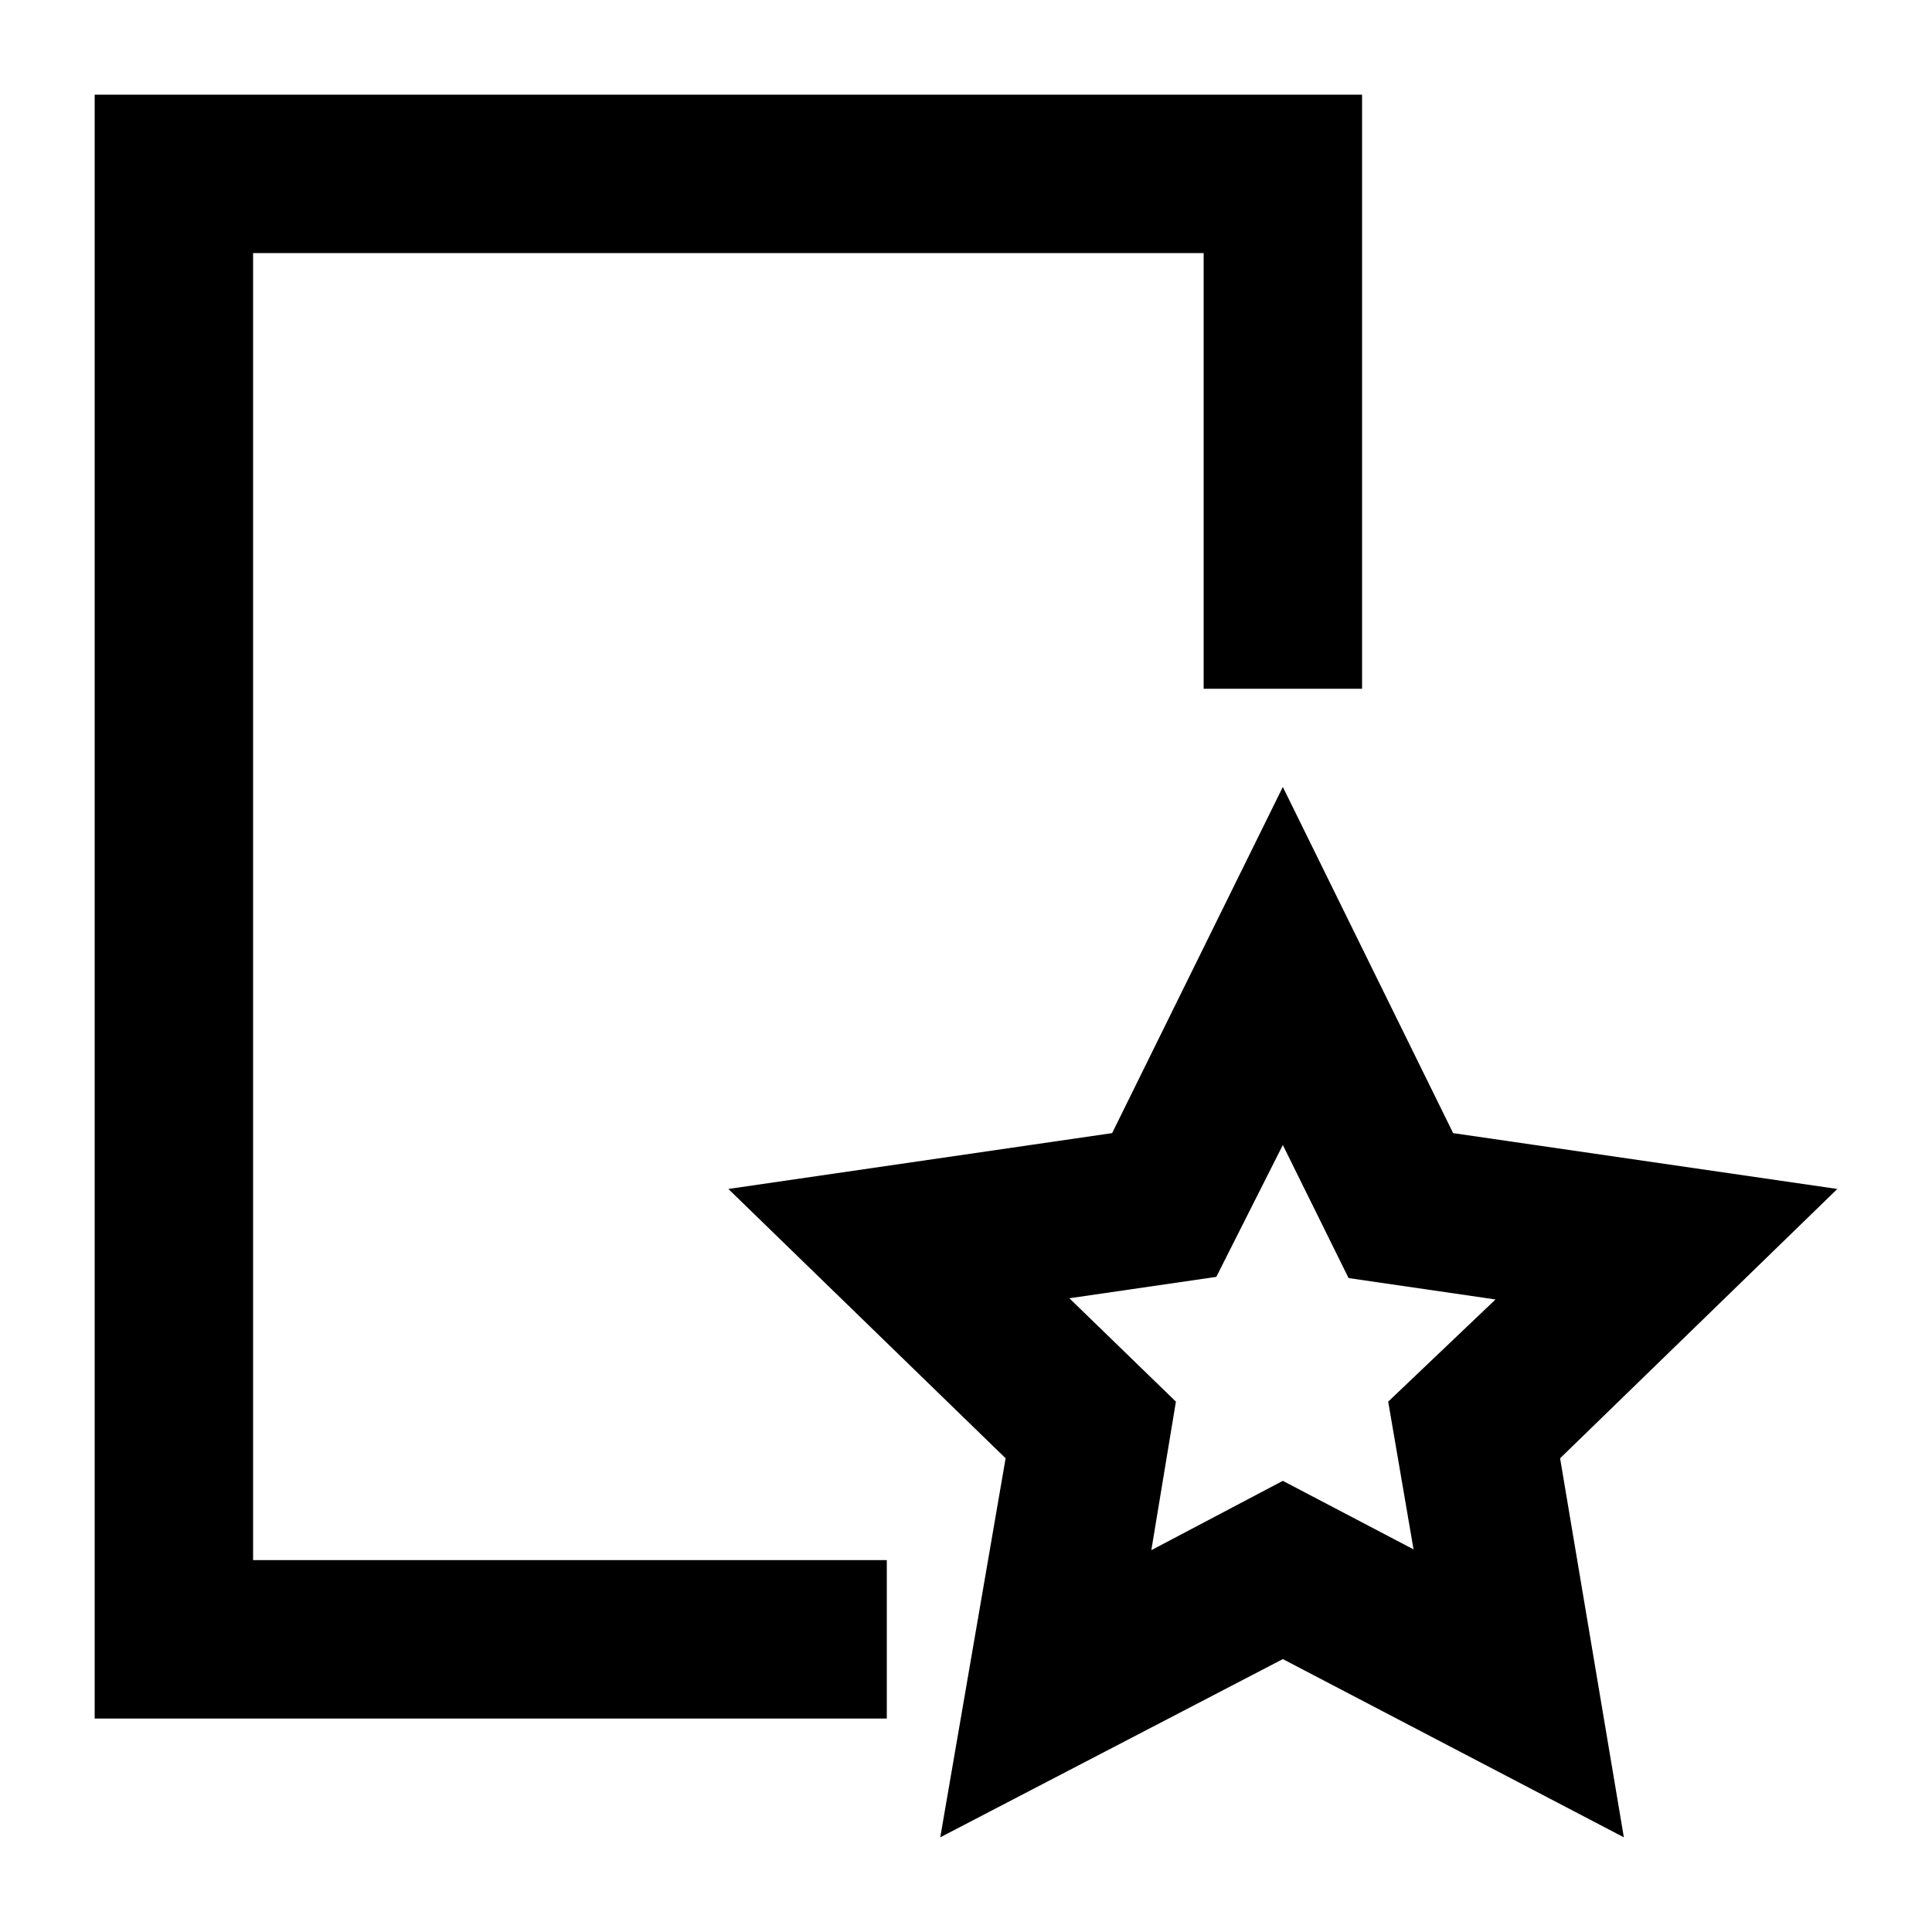
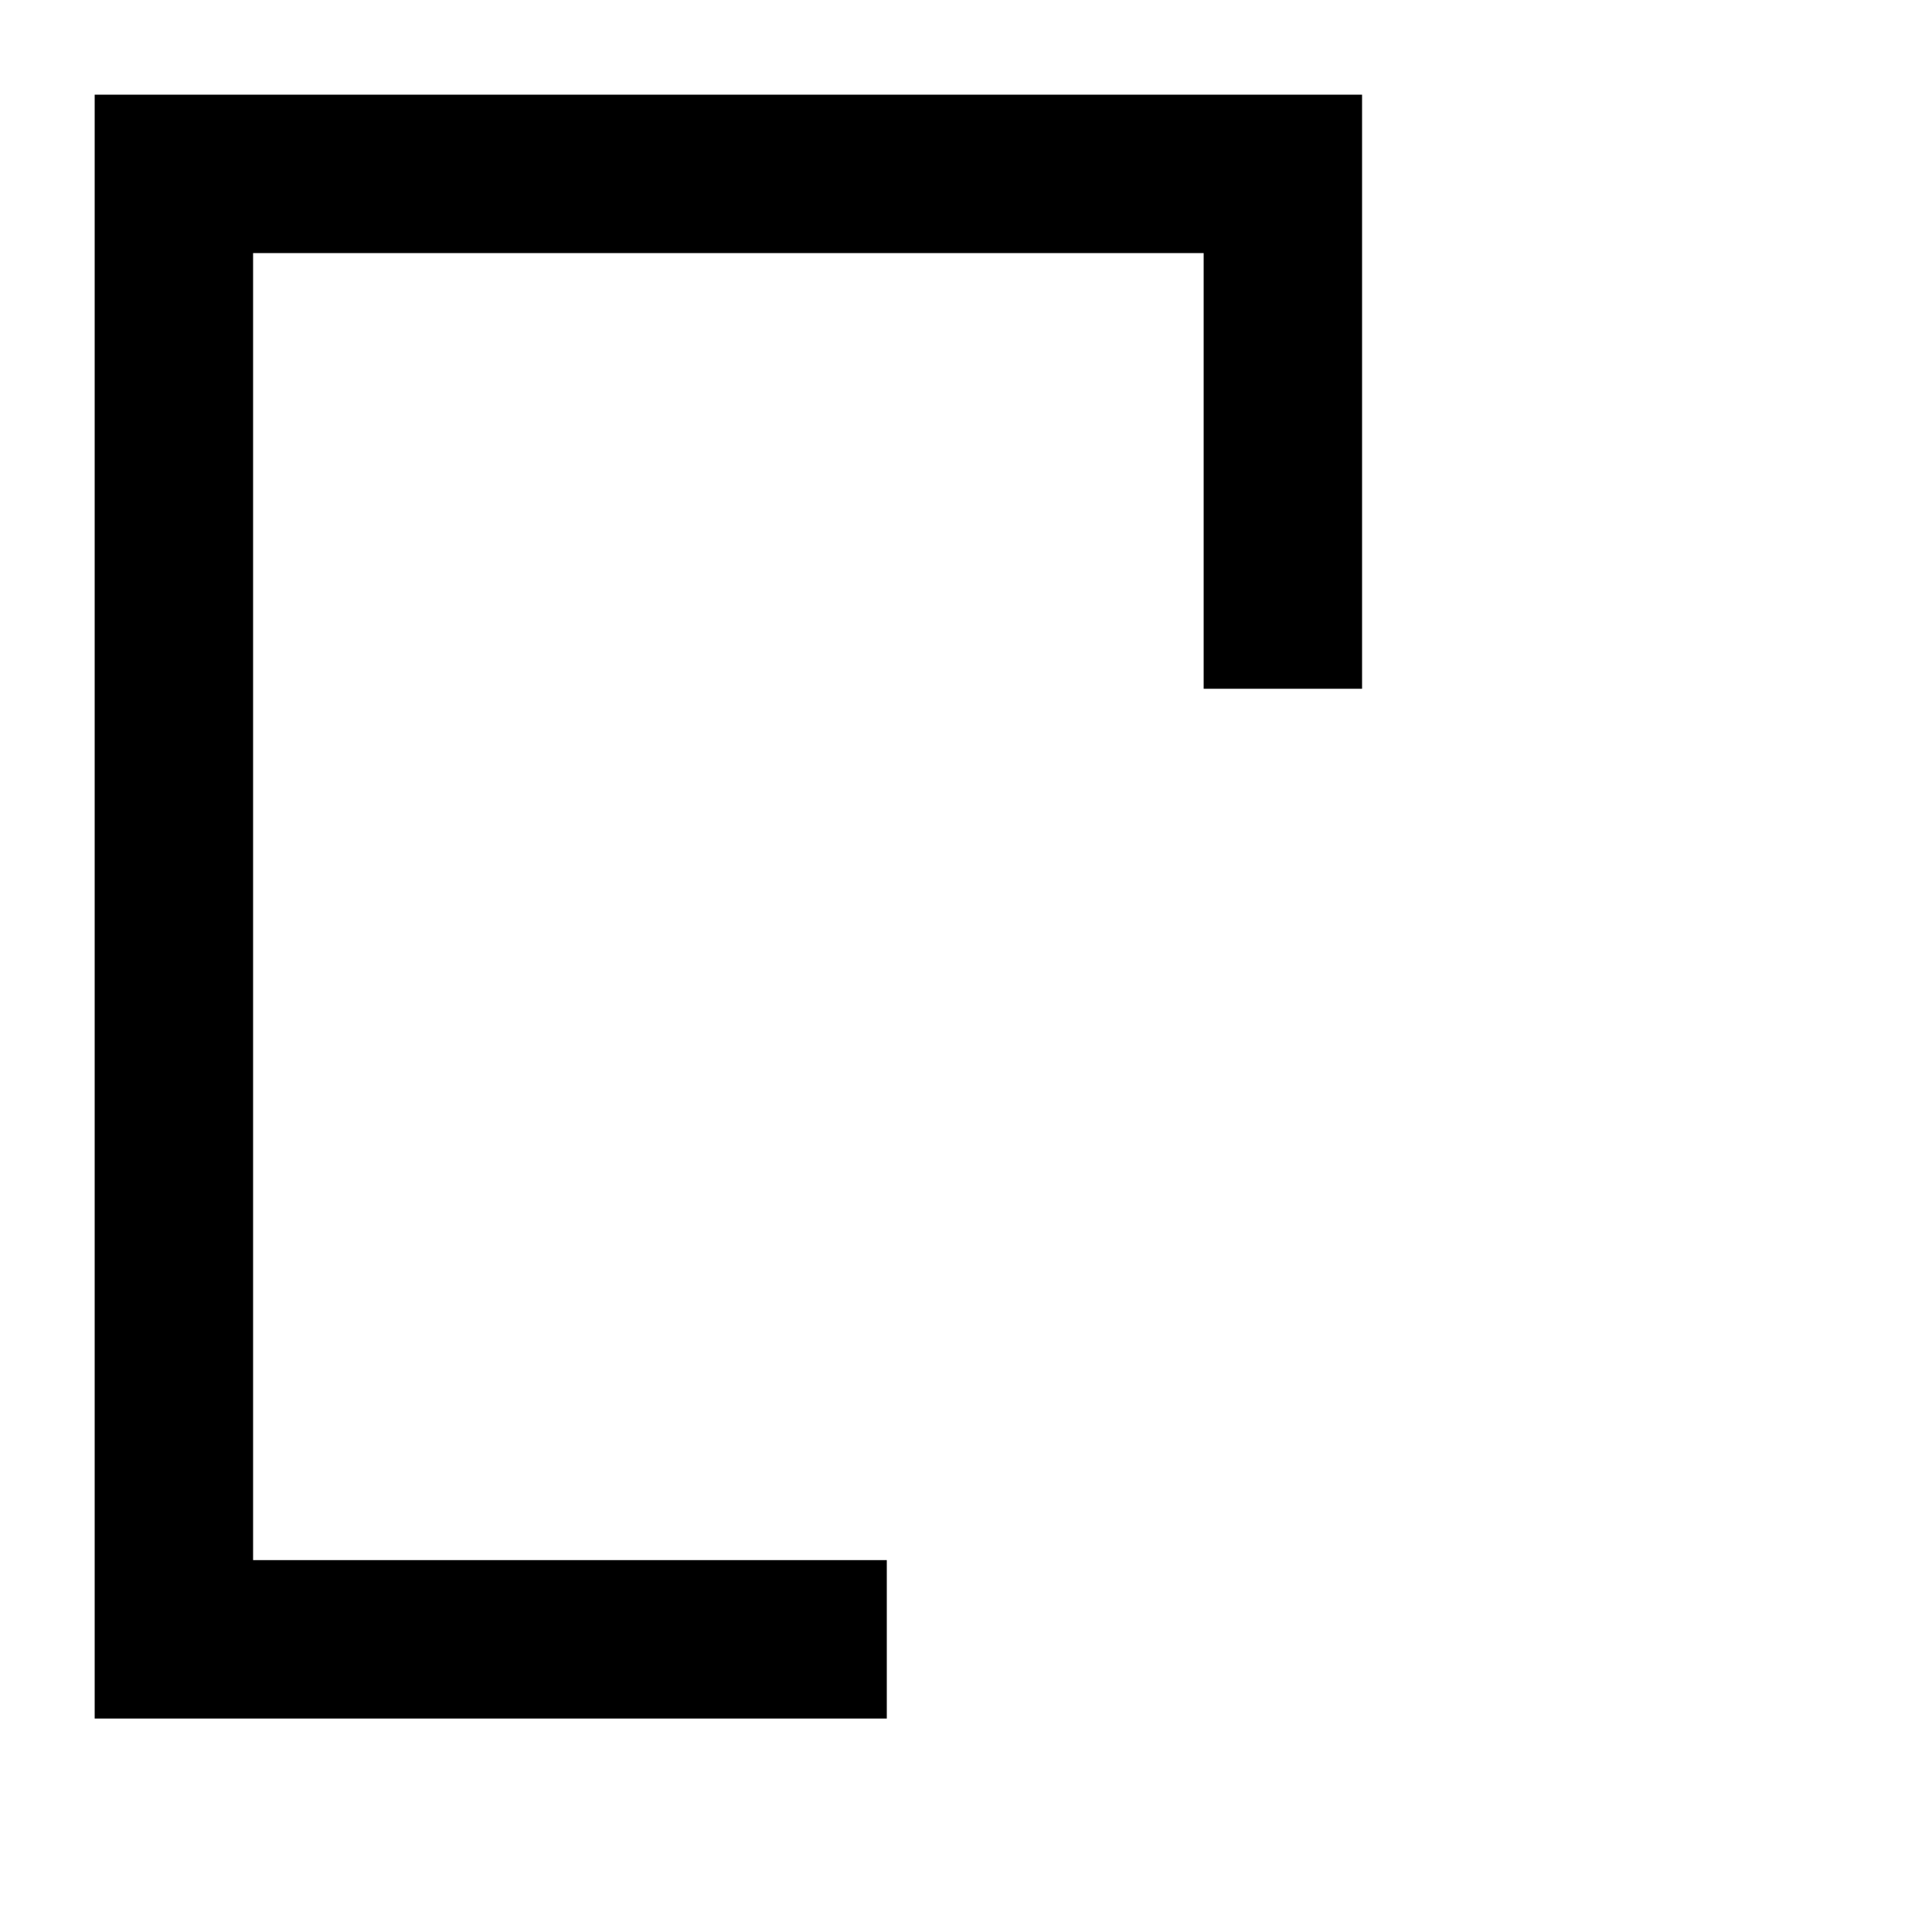
<svg xmlns="http://www.w3.org/2000/svg" fill="#000000" width="800px" height="800px" version="1.1" viewBox="144 144 512 512">
  <g>
    <path d="m211.07 211.07h251.91v115.46h41.98v-157.44h-335.87v430.34h209.92v-41.984h-167.94z" />
-     <path d="m529.1 444.29-45.137-91.738-45.238 91.734-101.7 14.801 73.473 71.371-17.32 100.45 90.789-47.23 90.371 47.23-16.898-100.45 73.473-71.371zm-10.496 110.31-34.641-18.16-34.848 18.367 6.512-39.359-28.234-27.395 38.941-5.668 17.629-34.949 17.422 35.266 38.941 5.668-28.441 27.078z" />
  </g>
</svg>